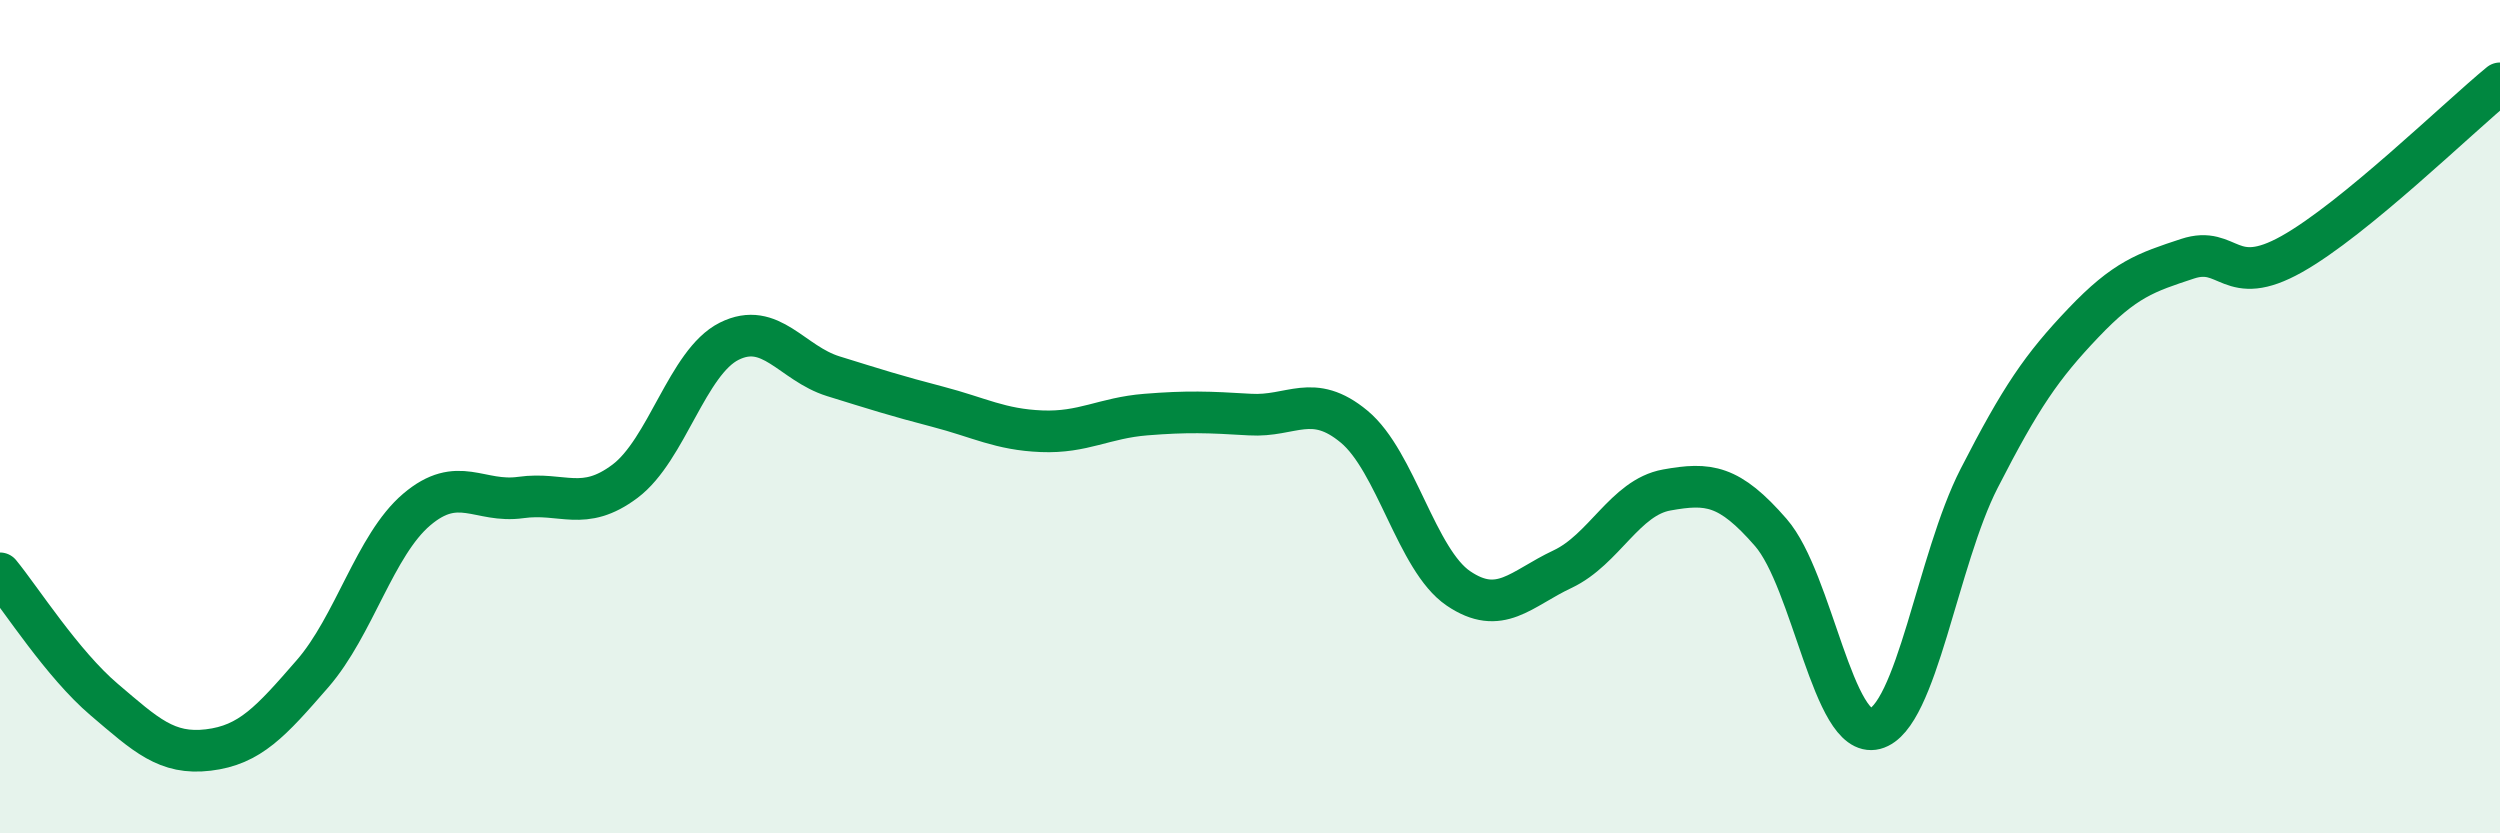
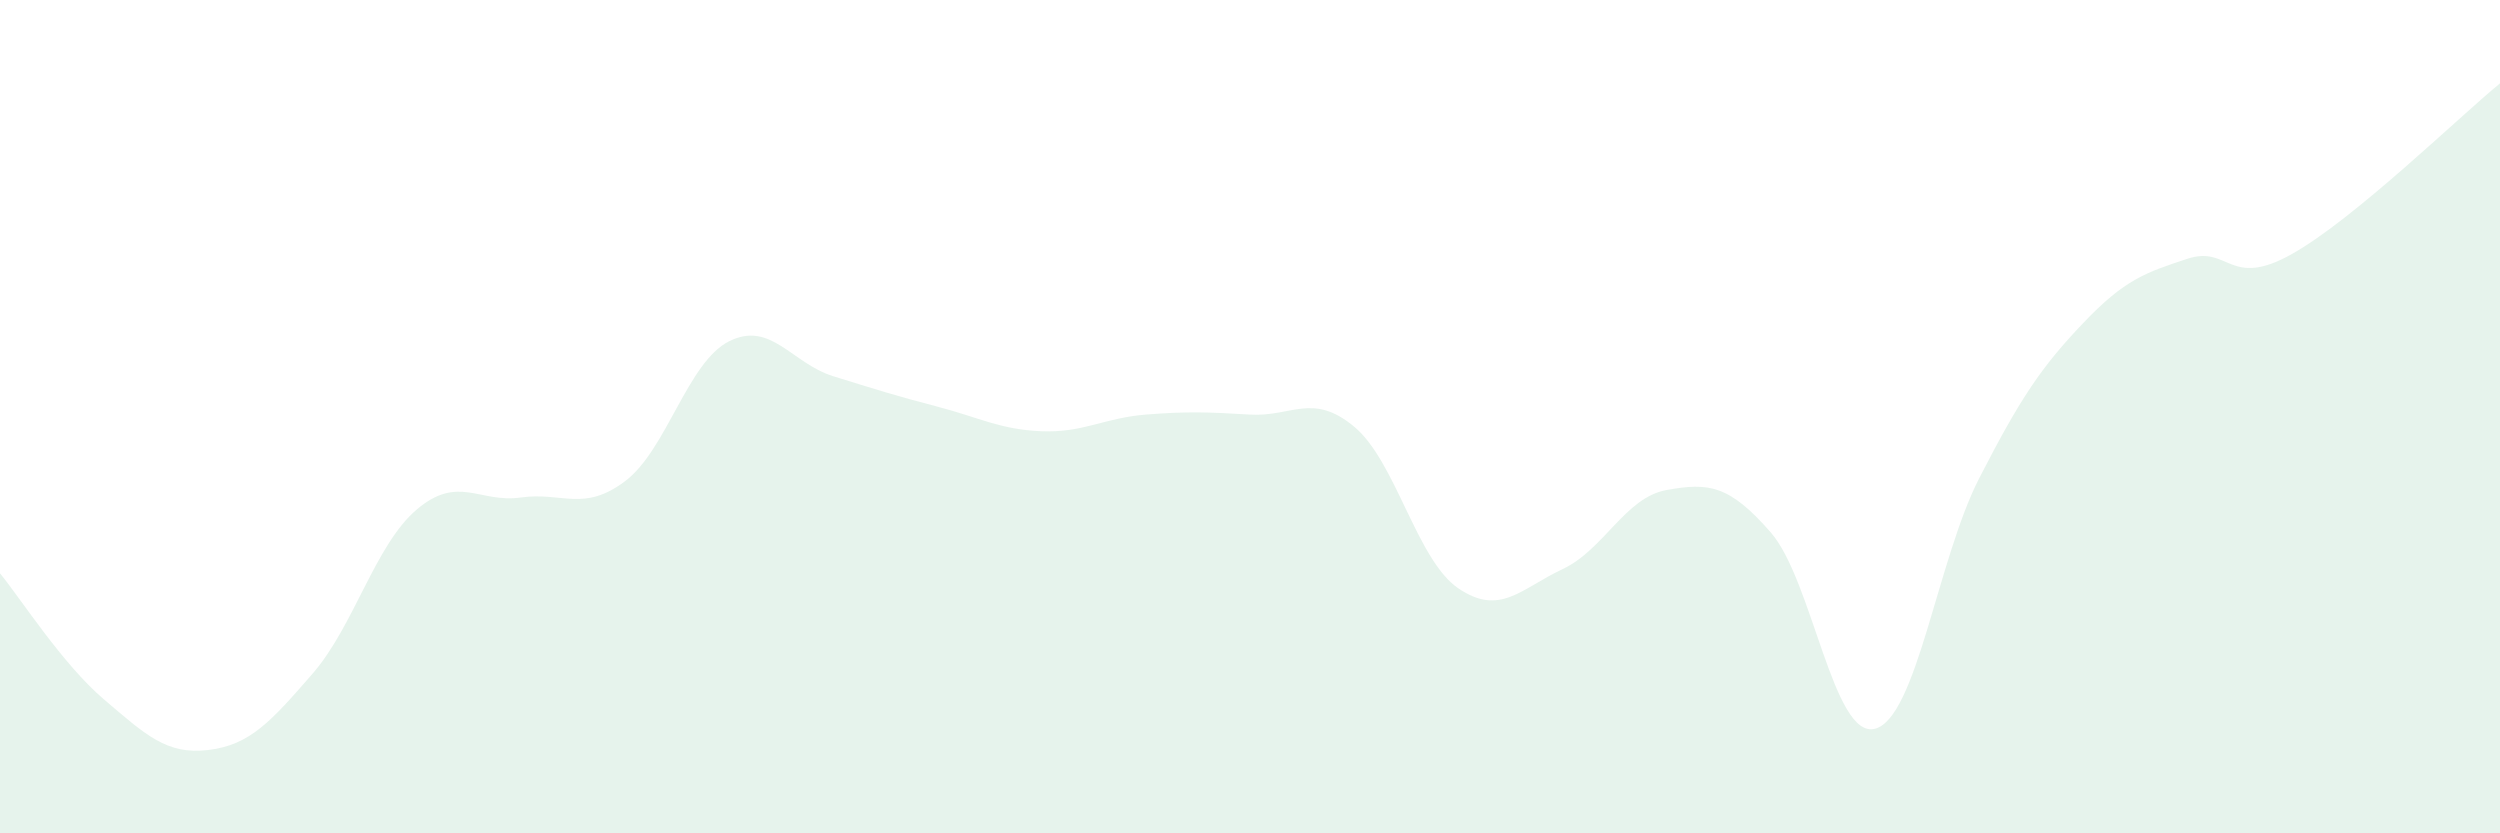
<svg xmlns="http://www.w3.org/2000/svg" width="60" height="20" viewBox="0 0 60 20">
  <path d="M 0,13.76 C 0.5,14.37 1.5,15.94 2.5,16.79 C 3.5,17.64 4,18.12 5,18 C 6,17.88 6.5,17.32 7.5,16.17 C 8.5,15.02 9,13.08 10,12.23 C 11,11.38 11.5,12.08 12.5,11.94 C 13.5,11.8 14,12.3 15,11.55 C 16,10.8 16.5,8.69 17.5,8.19 C 18.5,7.69 19,8.72 20,9.03 C 21,9.34 21.5,9.5 22.5,9.76 C 23.5,10.02 24,10.31 25,10.35 C 26,10.39 26.5,10.03 27.5,9.95 C 28.5,9.87 29,9.89 30,9.95 C 31,10.01 31.5,9.41 32.5,10.24 C 33.5,11.07 34,13.44 35,14.12 C 36,14.8 36.5,14.13 37.5,13.66 C 38.5,13.19 39,11.94 40,11.76 C 41,11.58 41.5,11.63 42.5,12.78 C 43.5,13.93 44,17.75 45,17.49 C 46,17.23 46.5,13.43 47.5,11.48 C 48.5,9.53 49,8.8 50,7.75 C 51,6.7 51.5,6.54 52.5,6.21 C 53.5,5.88 53.5,6.94 55,6.1 C 56.5,5.26 59,2.82 60,2L60 20L0 20Z" fill="#008740" opacity="0.1" stroke-linecap="round" stroke-linejoin="round" />
-   <path d="M 0,13.76 C 0.5,14.37 1.5,15.94 2.5,16.79 C 3.5,17.64 4,18.12 5,18 C 6,17.88 6.5,17.32 7.5,16.17 C 8.5,15.02 9,13.08 10,12.23 C 11,11.38 11.5,12.08 12.5,11.94 C 13.5,11.8 14,12.3 15,11.55 C 16,10.8 16.5,8.69 17.5,8.19 C 18.5,7.69 19,8.72 20,9.03 C 21,9.34 21.5,9.5 22.5,9.76 C 23.5,10.02 24,10.31 25,10.35 C 26,10.39 26.5,10.03 27.5,9.95 C 28.5,9.87 29,9.89 30,9.95 C 31,10.01 31.5,9.41 32.5,10.24 C 33.5,11.07 34,13.44 35,14.12 C 36,14.8 36.5,14.13 37.5,13.66 C 38.5,13.19 39,11.94 40,11.76 C 41,11.58 41.5,11.63 42.5,12.78 C 43.5,13.93 44,17.75 45,17.49 C 46,17.23 46.5,13.43 47.5,11.48 C 48.5,9.53 49,8.8 50,7.75 C 51,6.7 51.5,6.54 52.5,6.21 C 53.5,5.88 53.5,6.94 55,6.1 C 56.5,5.26 59,2.82 60,2" stroke="#008740" stroke-width="1" fill="none" stroke-linecap="round" stroke-linejoin="round" />
</svg>